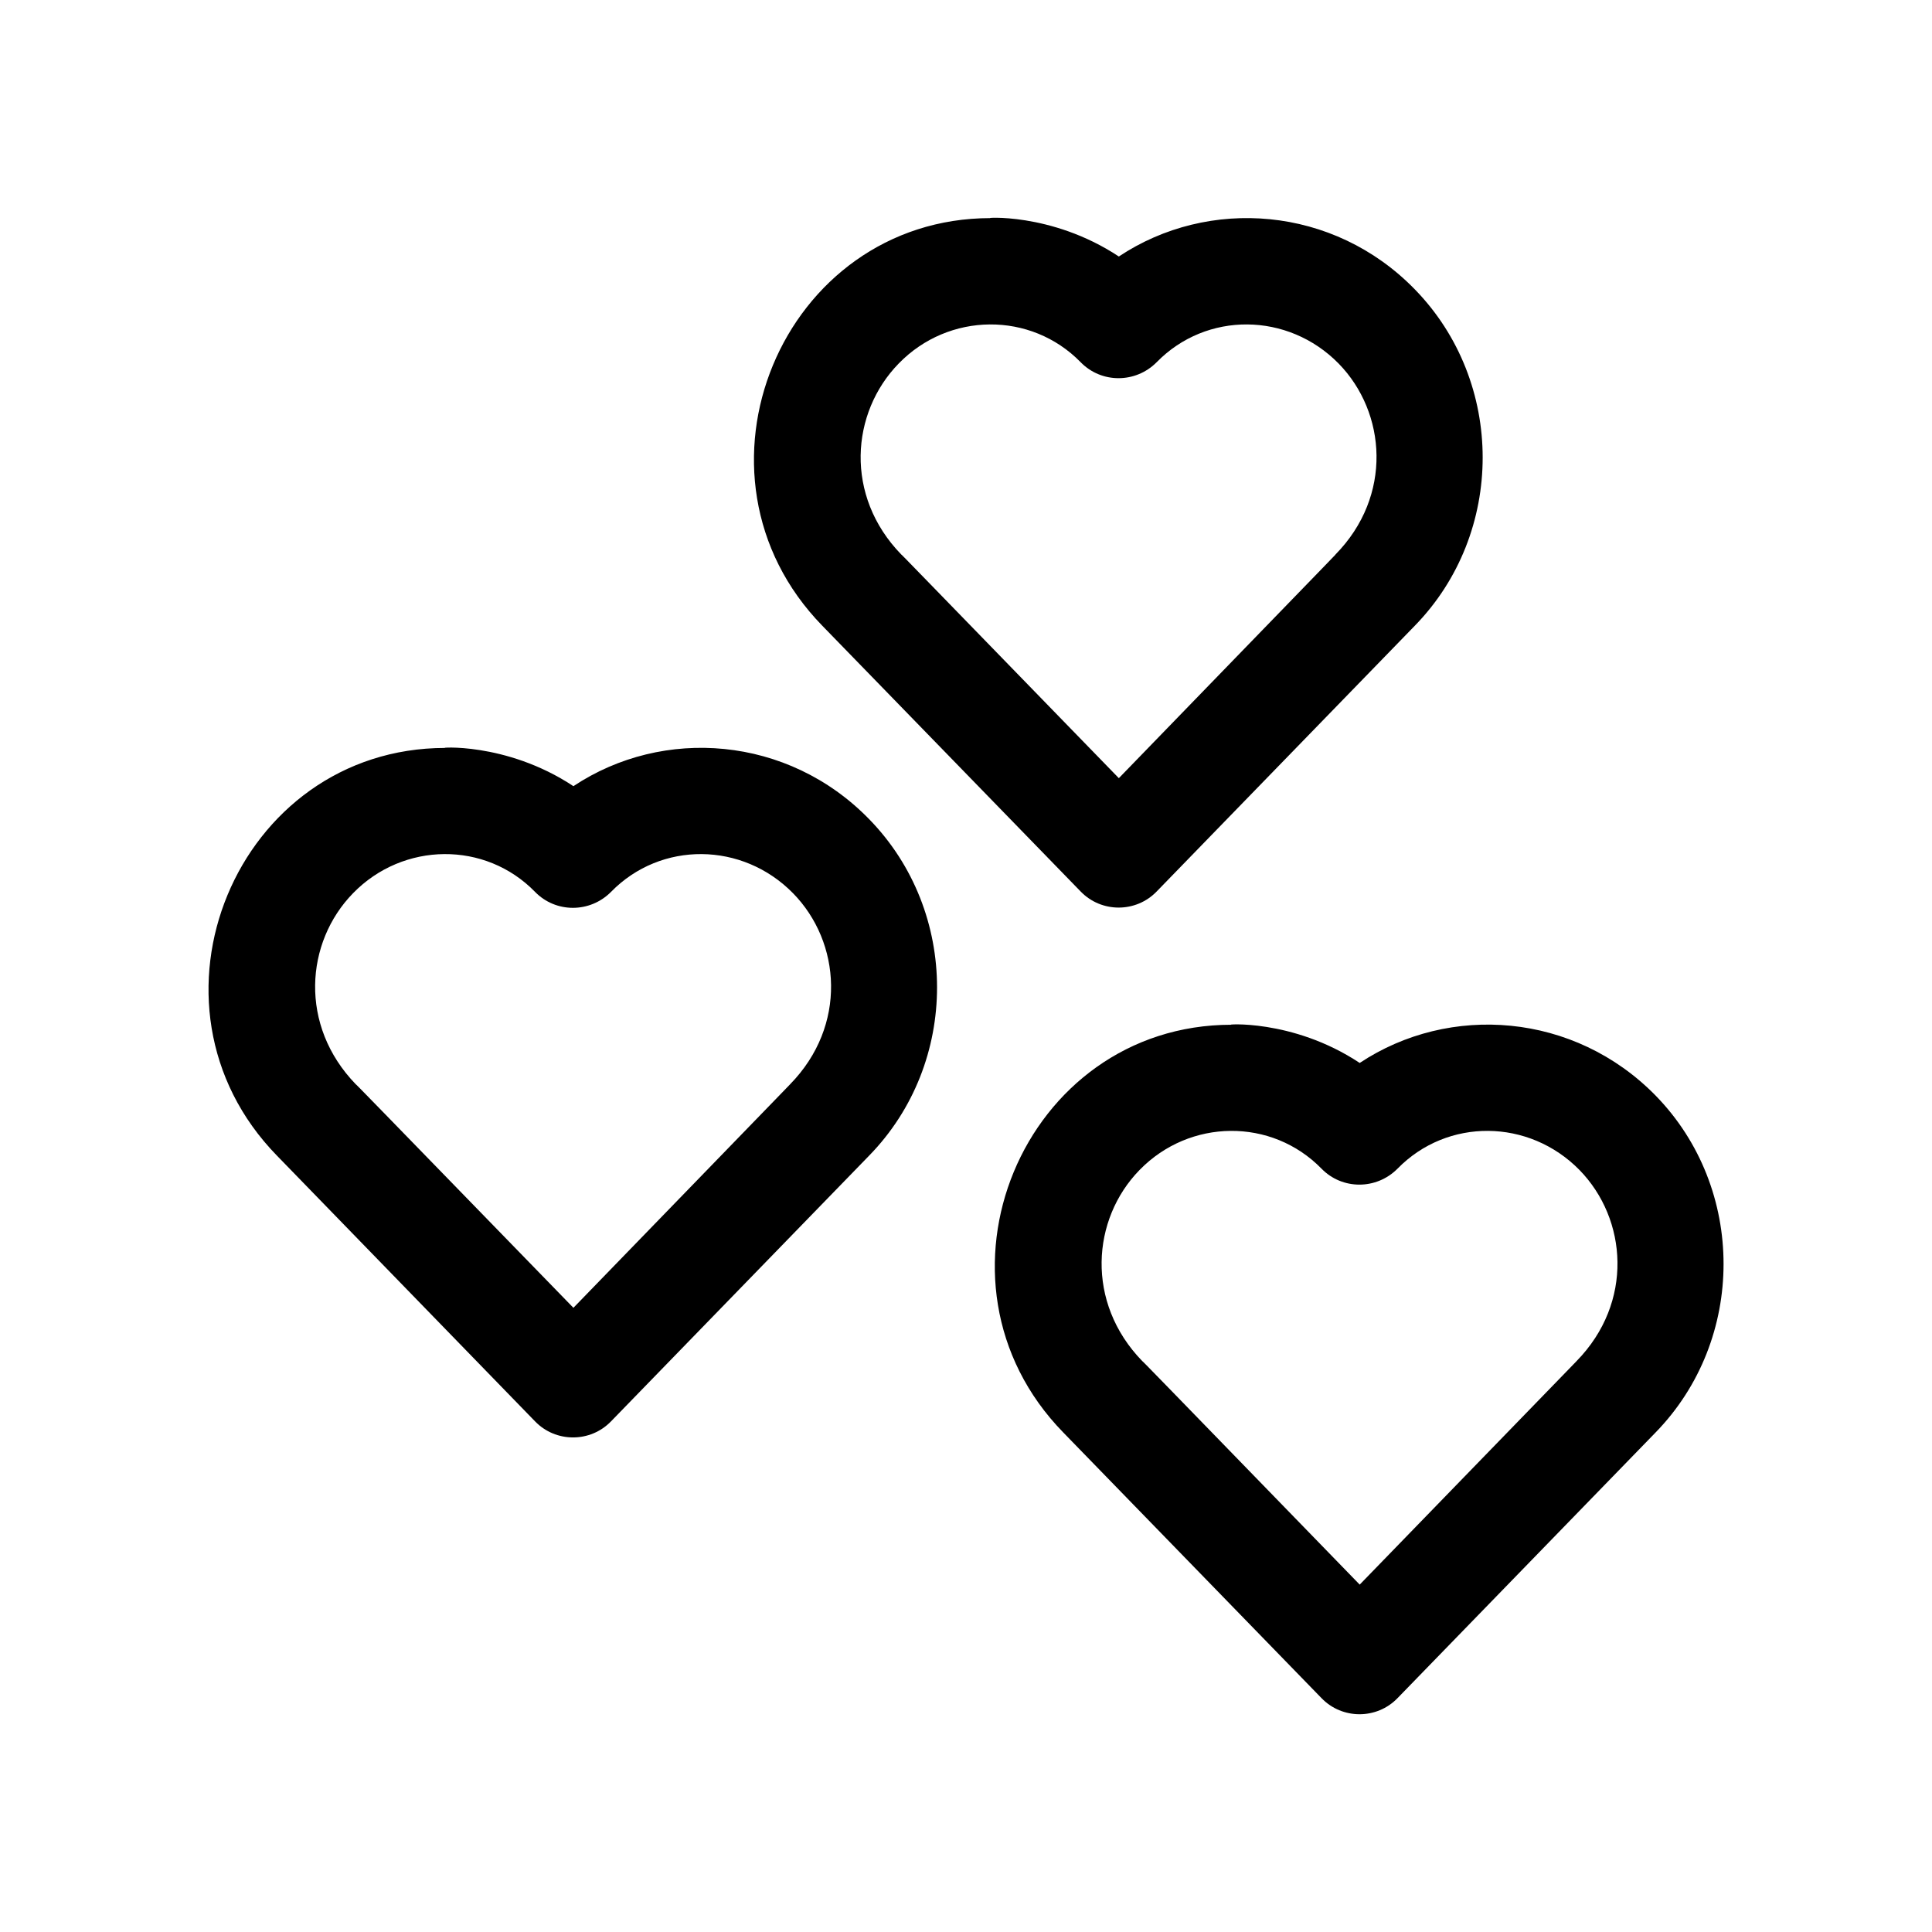
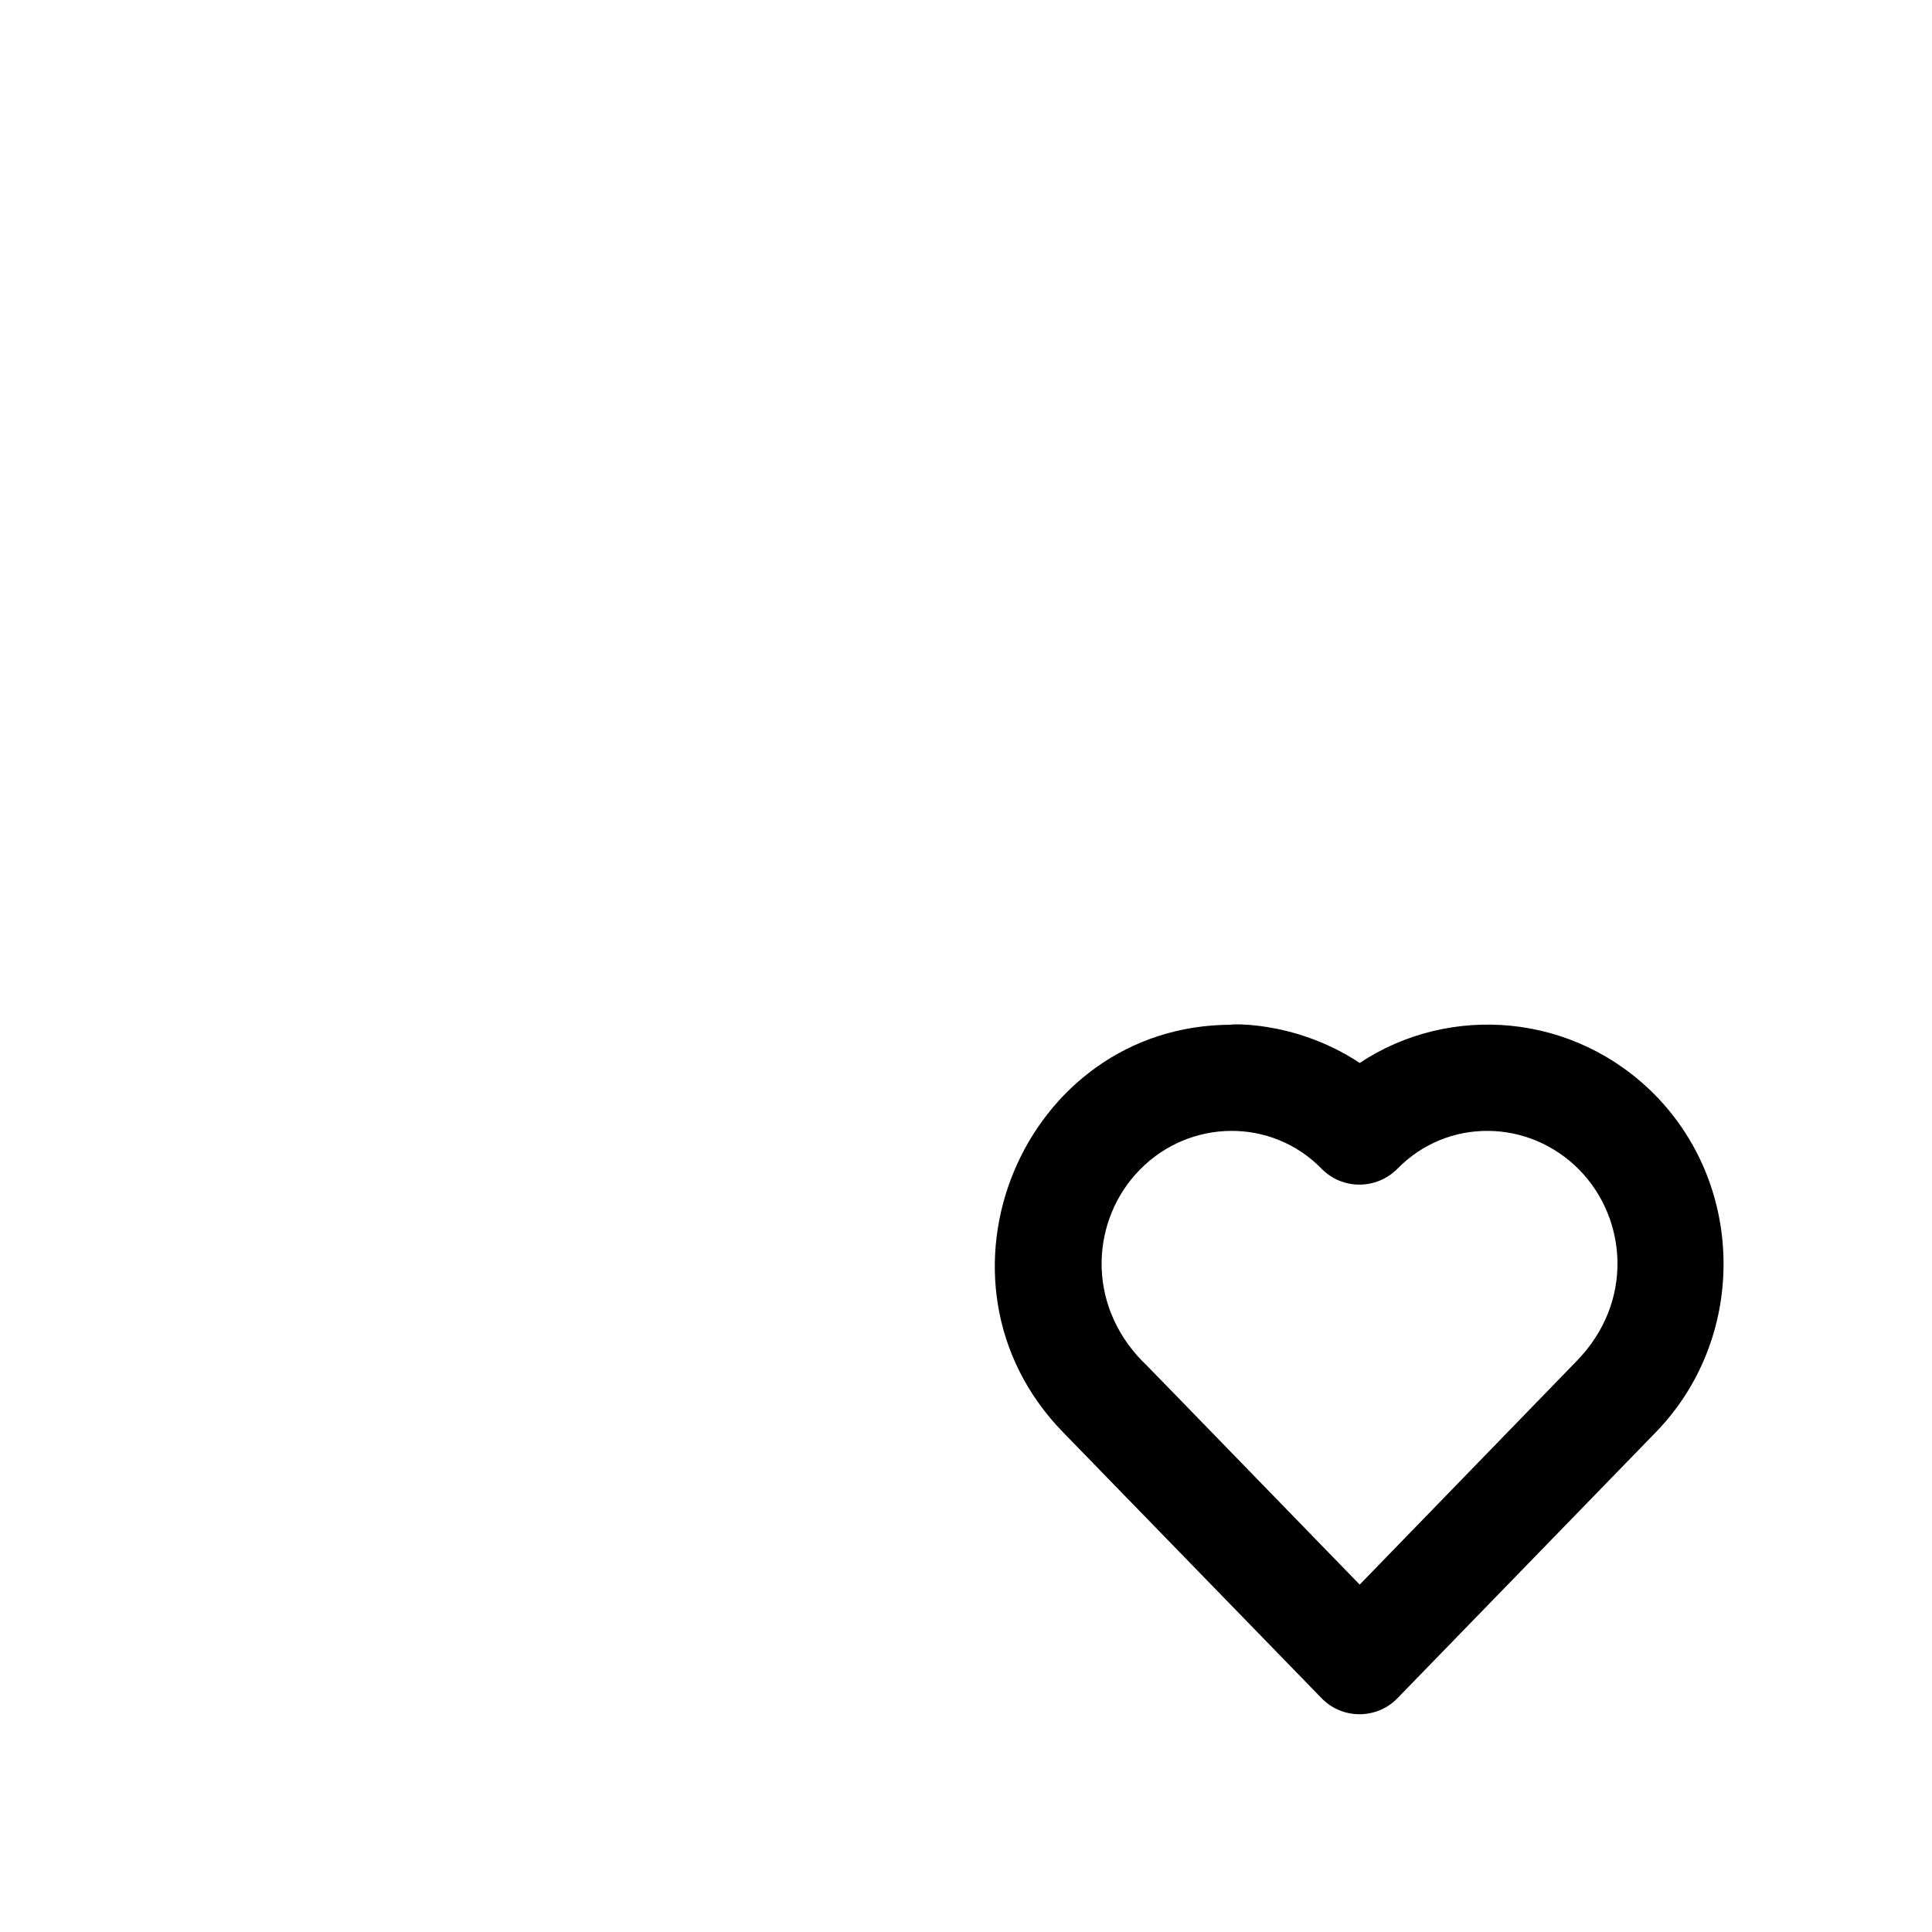
<svg xmlns="http://www.w3.org/2000/svg" fill="#000000" width="800px" height="800px" version="1.1" viewBox="144 144 512 512">
  <g>
    <path d="m582.78 434.36c-21.562-22.016-54.613-24.484-78.445-8.668-17.984-11.938-36.473-10.125-33.957-10.125-55.316 0-83.734 67.965-44.586 108.07l68.418 70.383c5.492 5.691 14.66 5.691 20.152 0l68.367-70.383c24.031-24.637 24.031-64.688 0.051-89.273zm-20.961 70.332c-1.359 1.41 10.43-10.73-57.484 59.246-56.172-57.836-57.434-59.148-57.633-59.246-15.066-15.52-13.402-37.637-0.707-50.633 13.301-13.656 35.016-13.855 48.215-0.355 5.492 5.644 14.559 5.644 20.152 0 13.199-13.504 34.812-13.301 48.215 0.352 12.695 13 14.41 35.117-0.758 50.637z" />
-     <path d="m295.96 352.34c-18.035-11.941-36.523-10.129-33.957-10.129-55.316 0-83.734 67.965-44.586 108.07l68.367 70.383c5.492 5.691 14.66 5.691 20.152 0l68.367-70.383c24.031-24.586 24.031-64.641 0-89.227-21.512-22.062-54.562-24.531-78.344-8.711zm57.434 78.996c-1.359 1.41 10.43-10.73-57.434 59.246-56.223-57.836-57.484-59.145-57.684-59.246-15.066-15.566-13.402-37.637-0.707-50.633 13.301-13.652 35.066-13.855 48.215-0.352 5.492 5.644 14.559 5.644 20.152 0 13.199-13.504 34.812-13.301 48.215 0.352 12.746 12.996 14.41 35.113-0.758 50.633z" />
-     <path d="m430.38 380.25c5.492 5.691 14.66 5.691 20.152 0l68.367-70.383c24.031-24.586 24.031-64.641 0-89.227-21.512-22.066-54.613-24.484-78.395-8.664-18.035-11.941-36.523-10.176-33.957-10.176-55.316 0-83.734 67.965-44.586 108.07zm-48.215-139.91c13.25-13.652 35.016-13.852 48.215-0.352 5.492 5.644 14.559 5.644 20.152 0 13.199-13.5 34.812-13.301 48.215 0.352 12.695 13 14.359 35.117-0.805 50.582-1.363 1.465 10.426-10.68-57.438 59.301-56.223-57.836-57.484-59.199-57.684-59.301-15.066-15.516-13.352-37.582-0.656-50.582z" />
  </g>
</svg>